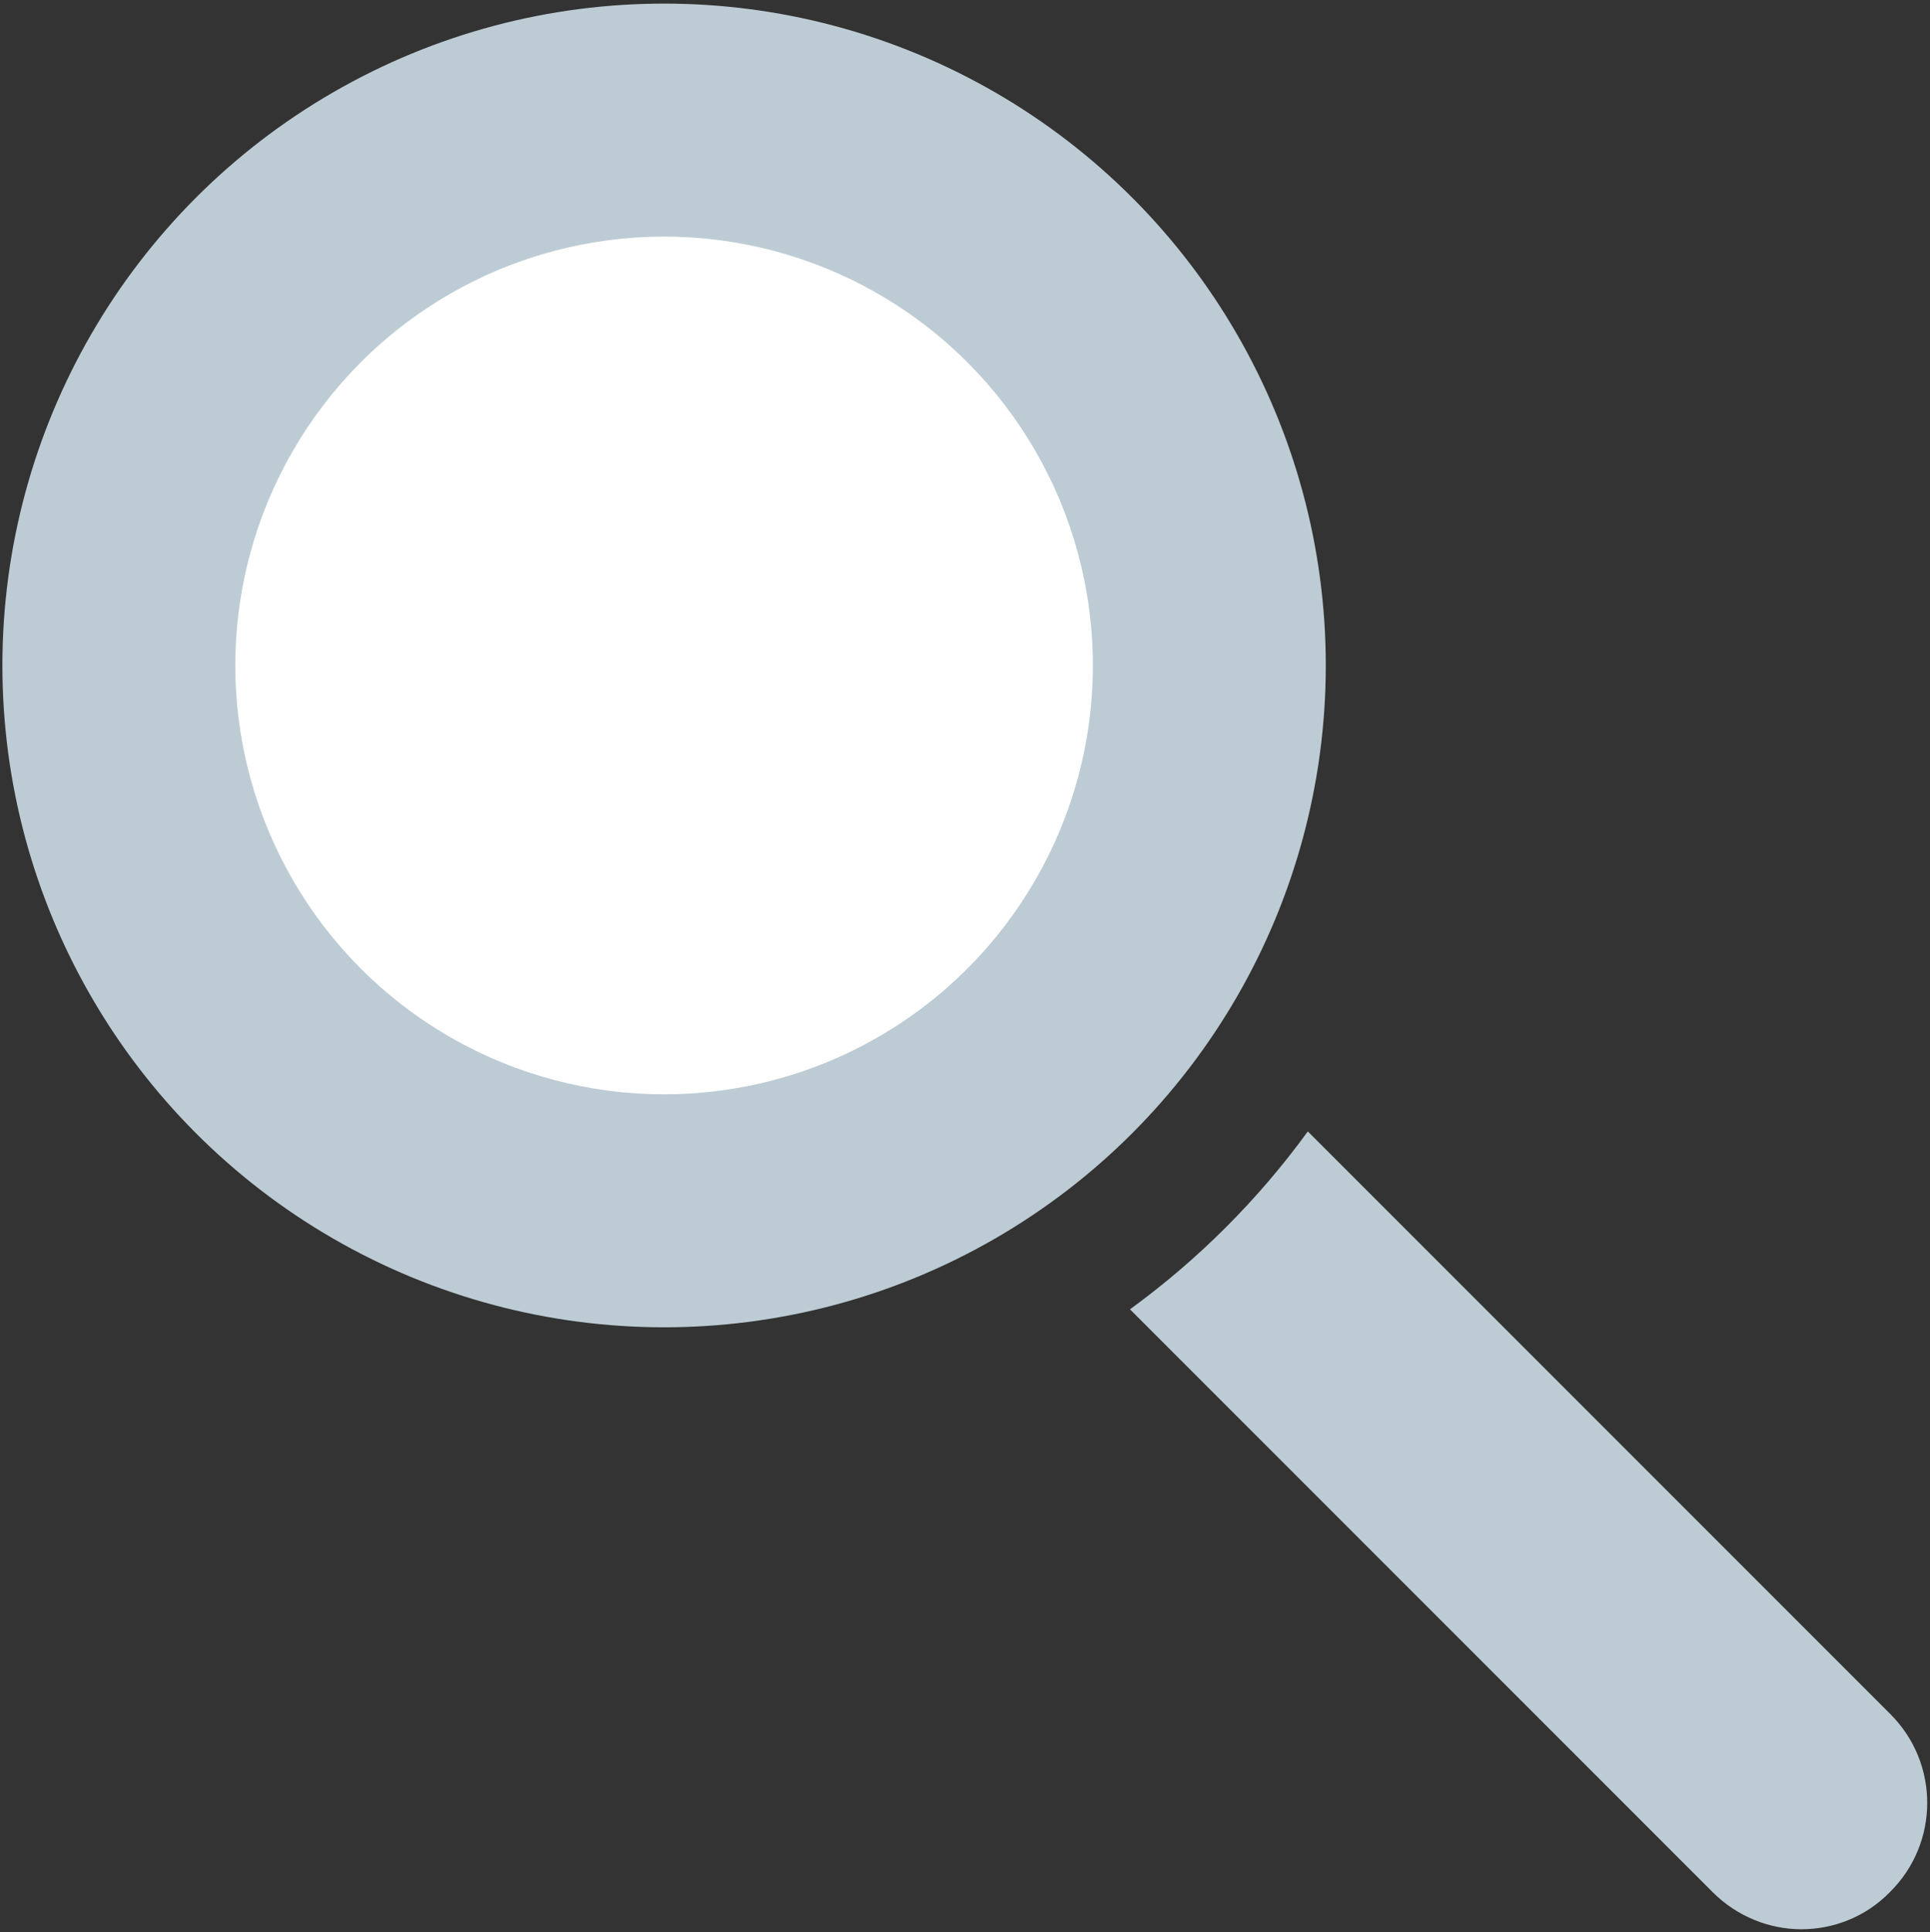
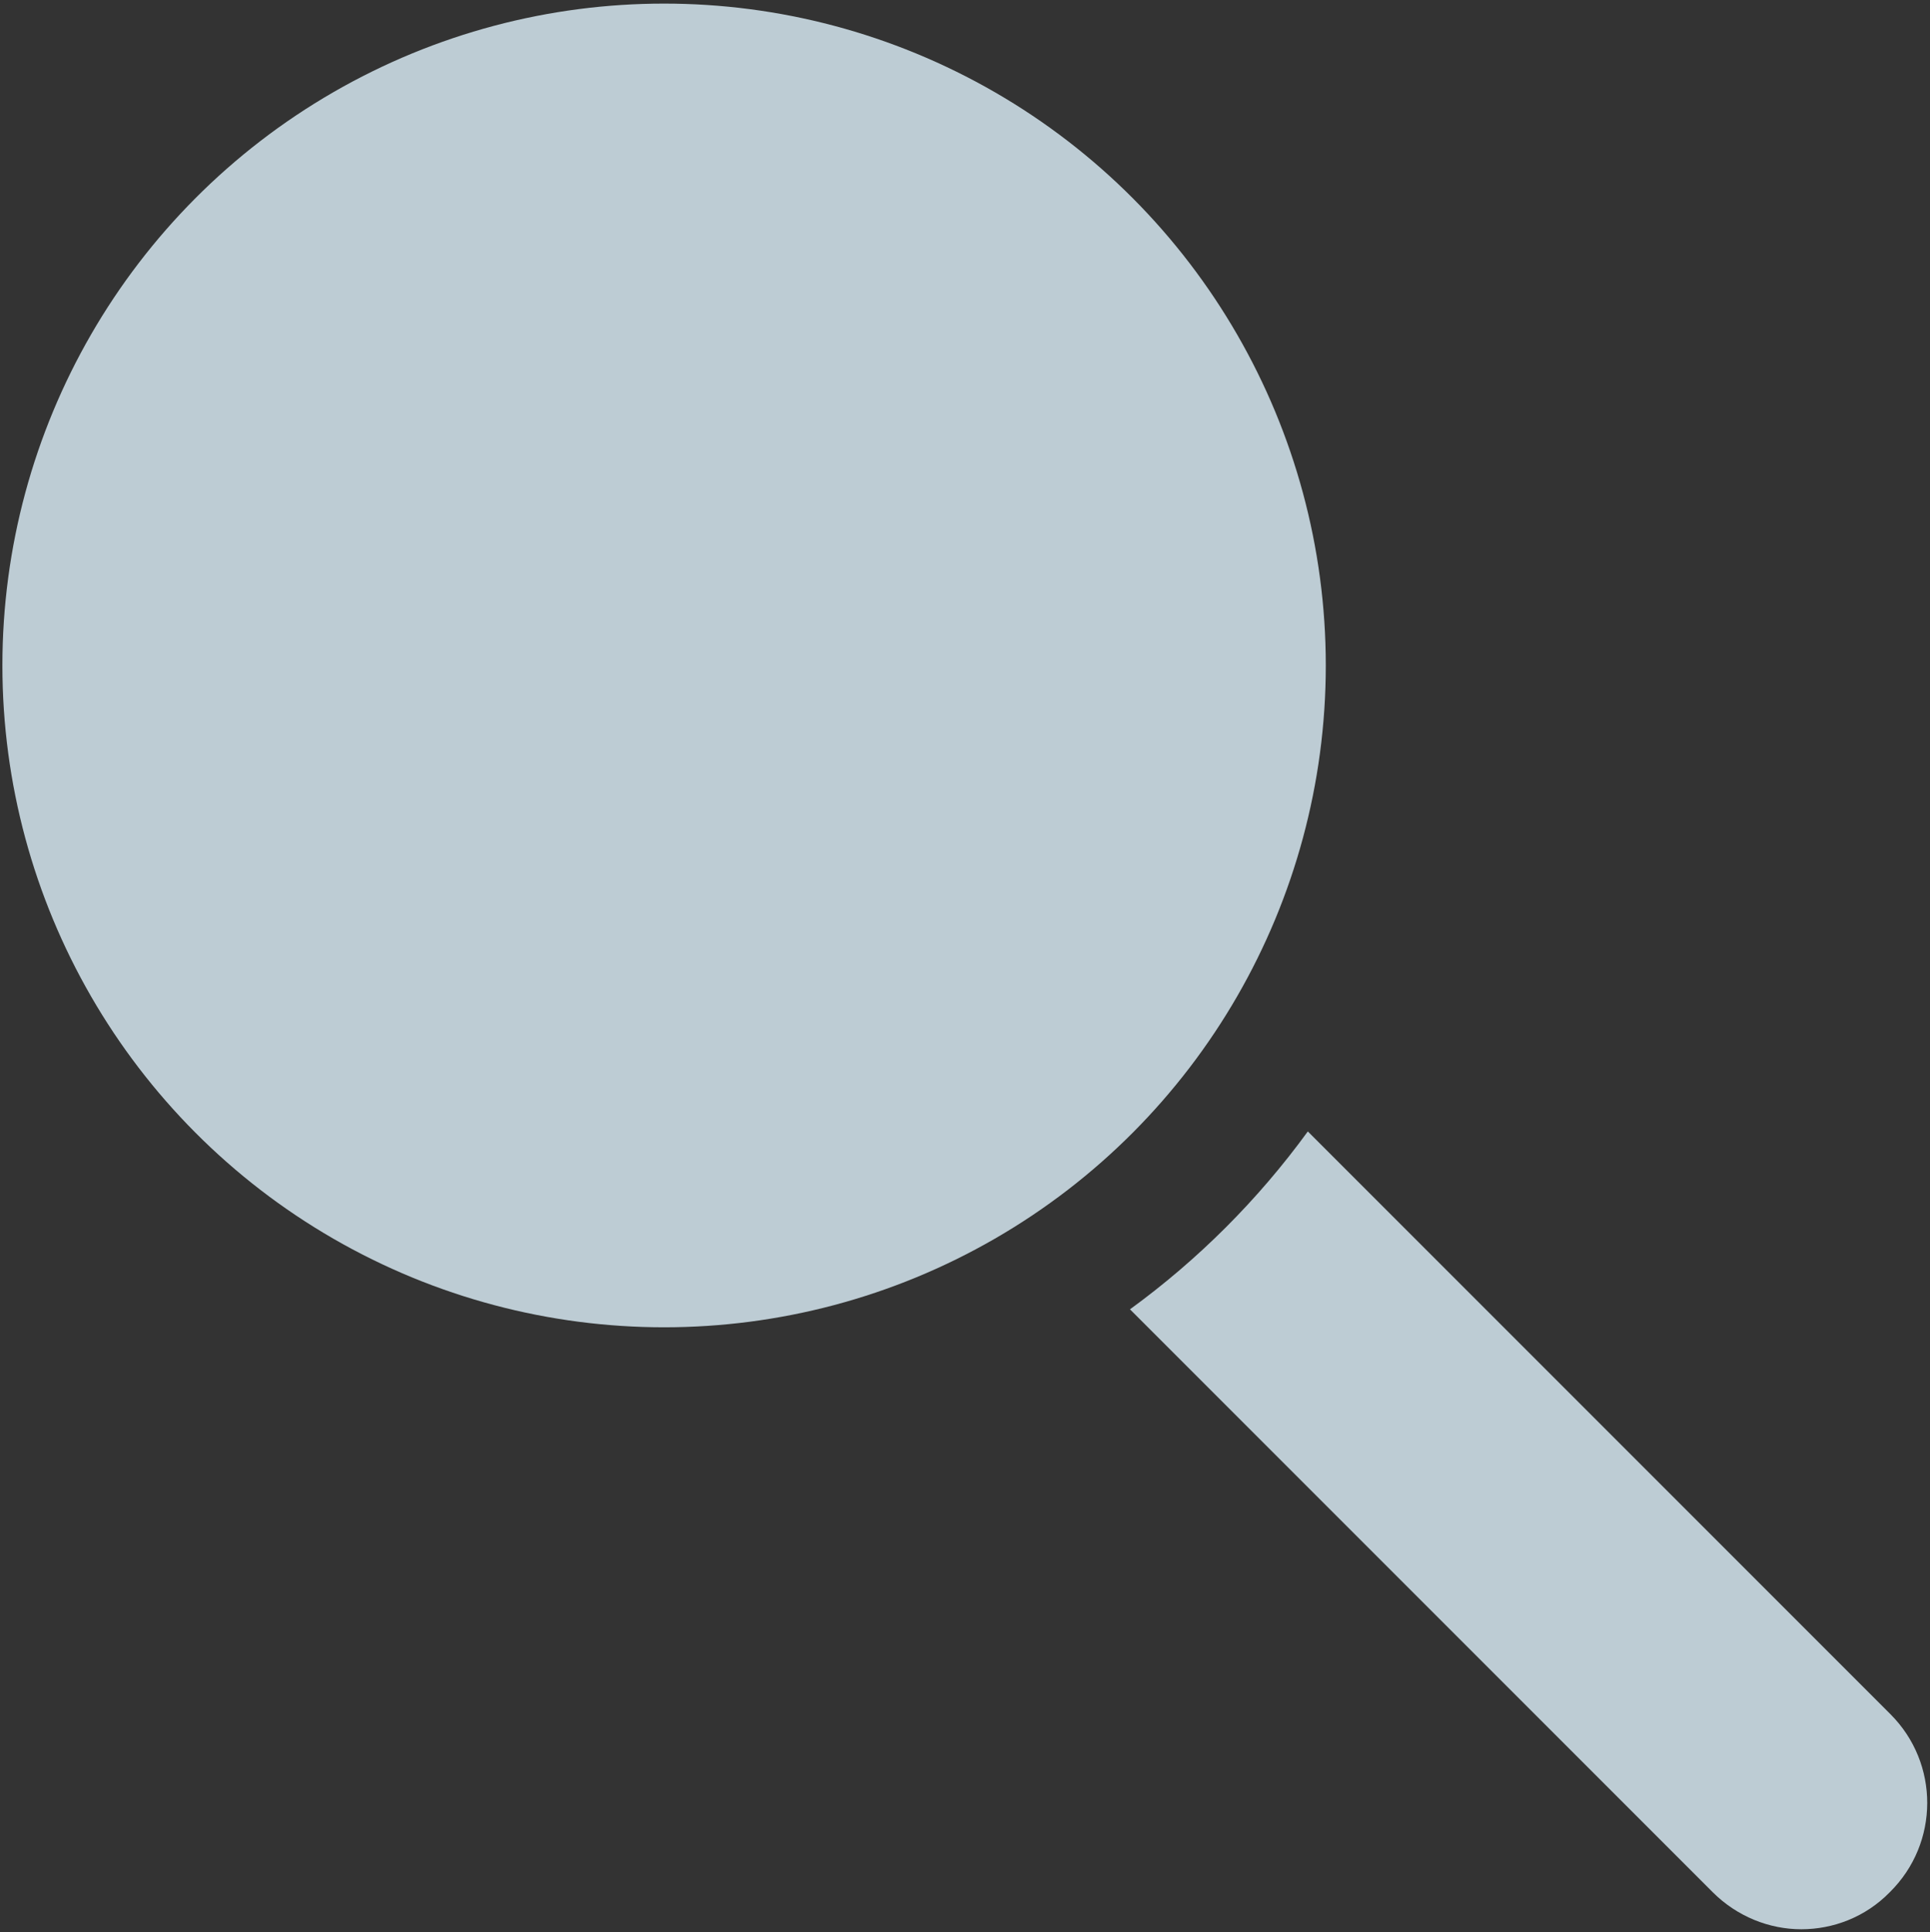
<svg xmlns="http://www.w3.org/2000/svg" version="1.1" x="0px" y="0px" viewBox="0 0 322.3 322.6" style="enable-background:new 0 0 322.3 322.6;" xml:space="preserve">
  <rect x="0" y="0" width="322.3" height="322.6" fill="#333333" stroke="none" />
  <style type="text/css">
	.st0{fill:#BDCCD4;}
	.st1{fill:#FFFFFF;}
</style>
  <g id="Layer_1">
</g>
  <g id="Layer_2">
    <g>
-       <path class="st0" d="M315.7,286.2l-97.3-97.3c-8.3,11.4-18.3,21.4-29.7,29.7l97.3,97.3c4.1,4.1,9.5,6.2,14.8,6.2s10.7-2,14.8-6.2    C323.9,307.7,323.9,294.4,315.7,286.2z" />
+       <path class="st0" d="M315.7,286.2l-97.3-97.3c-8.3,11.4-18.3,21.4-29.7,29.7l97.3,97.3c4.1,4.1,9.5,6.2,14.8,6.2s10.7-2,14.8-6.2    C323.9,307.7,323.9,294.4,315.7,286.2" />
      <g>
        <circle class="st0" cx="110.9" cy="111.1" r="110.5" />
-         <circle class="st1" cx="110.9" cy="111.1" r="71.6" />
      </g>
    </g>
  </g>
</svg>